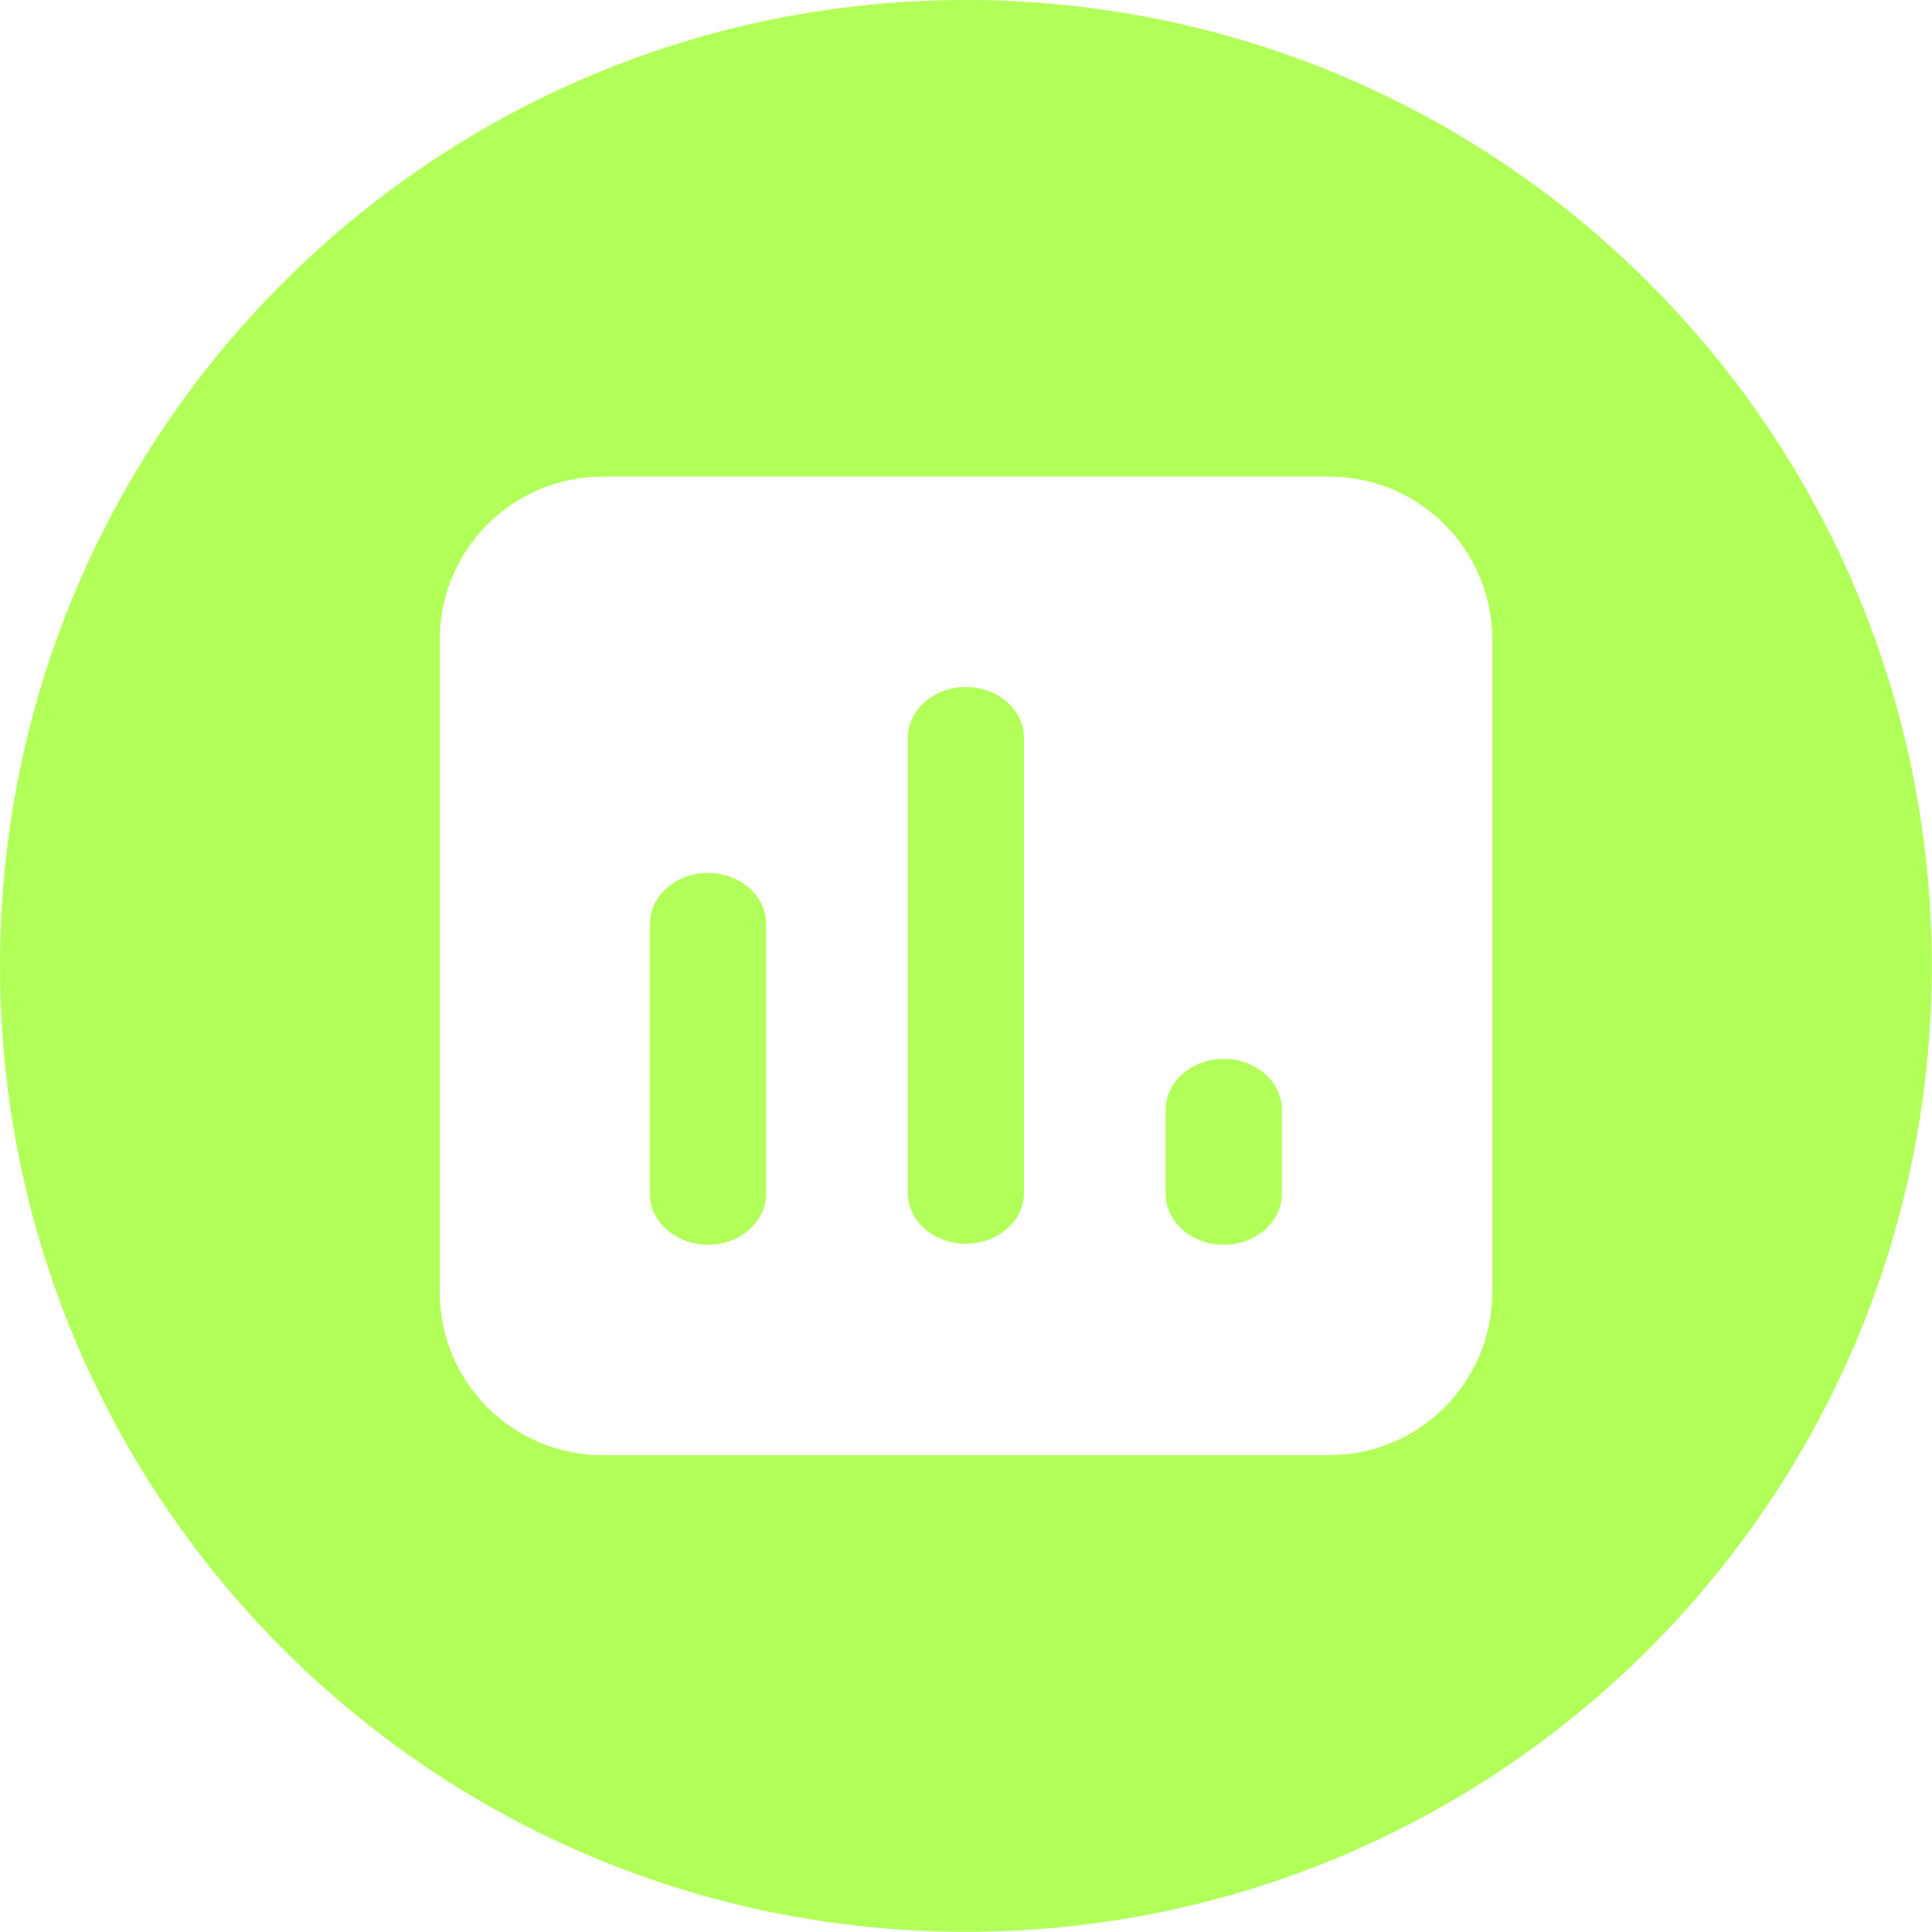
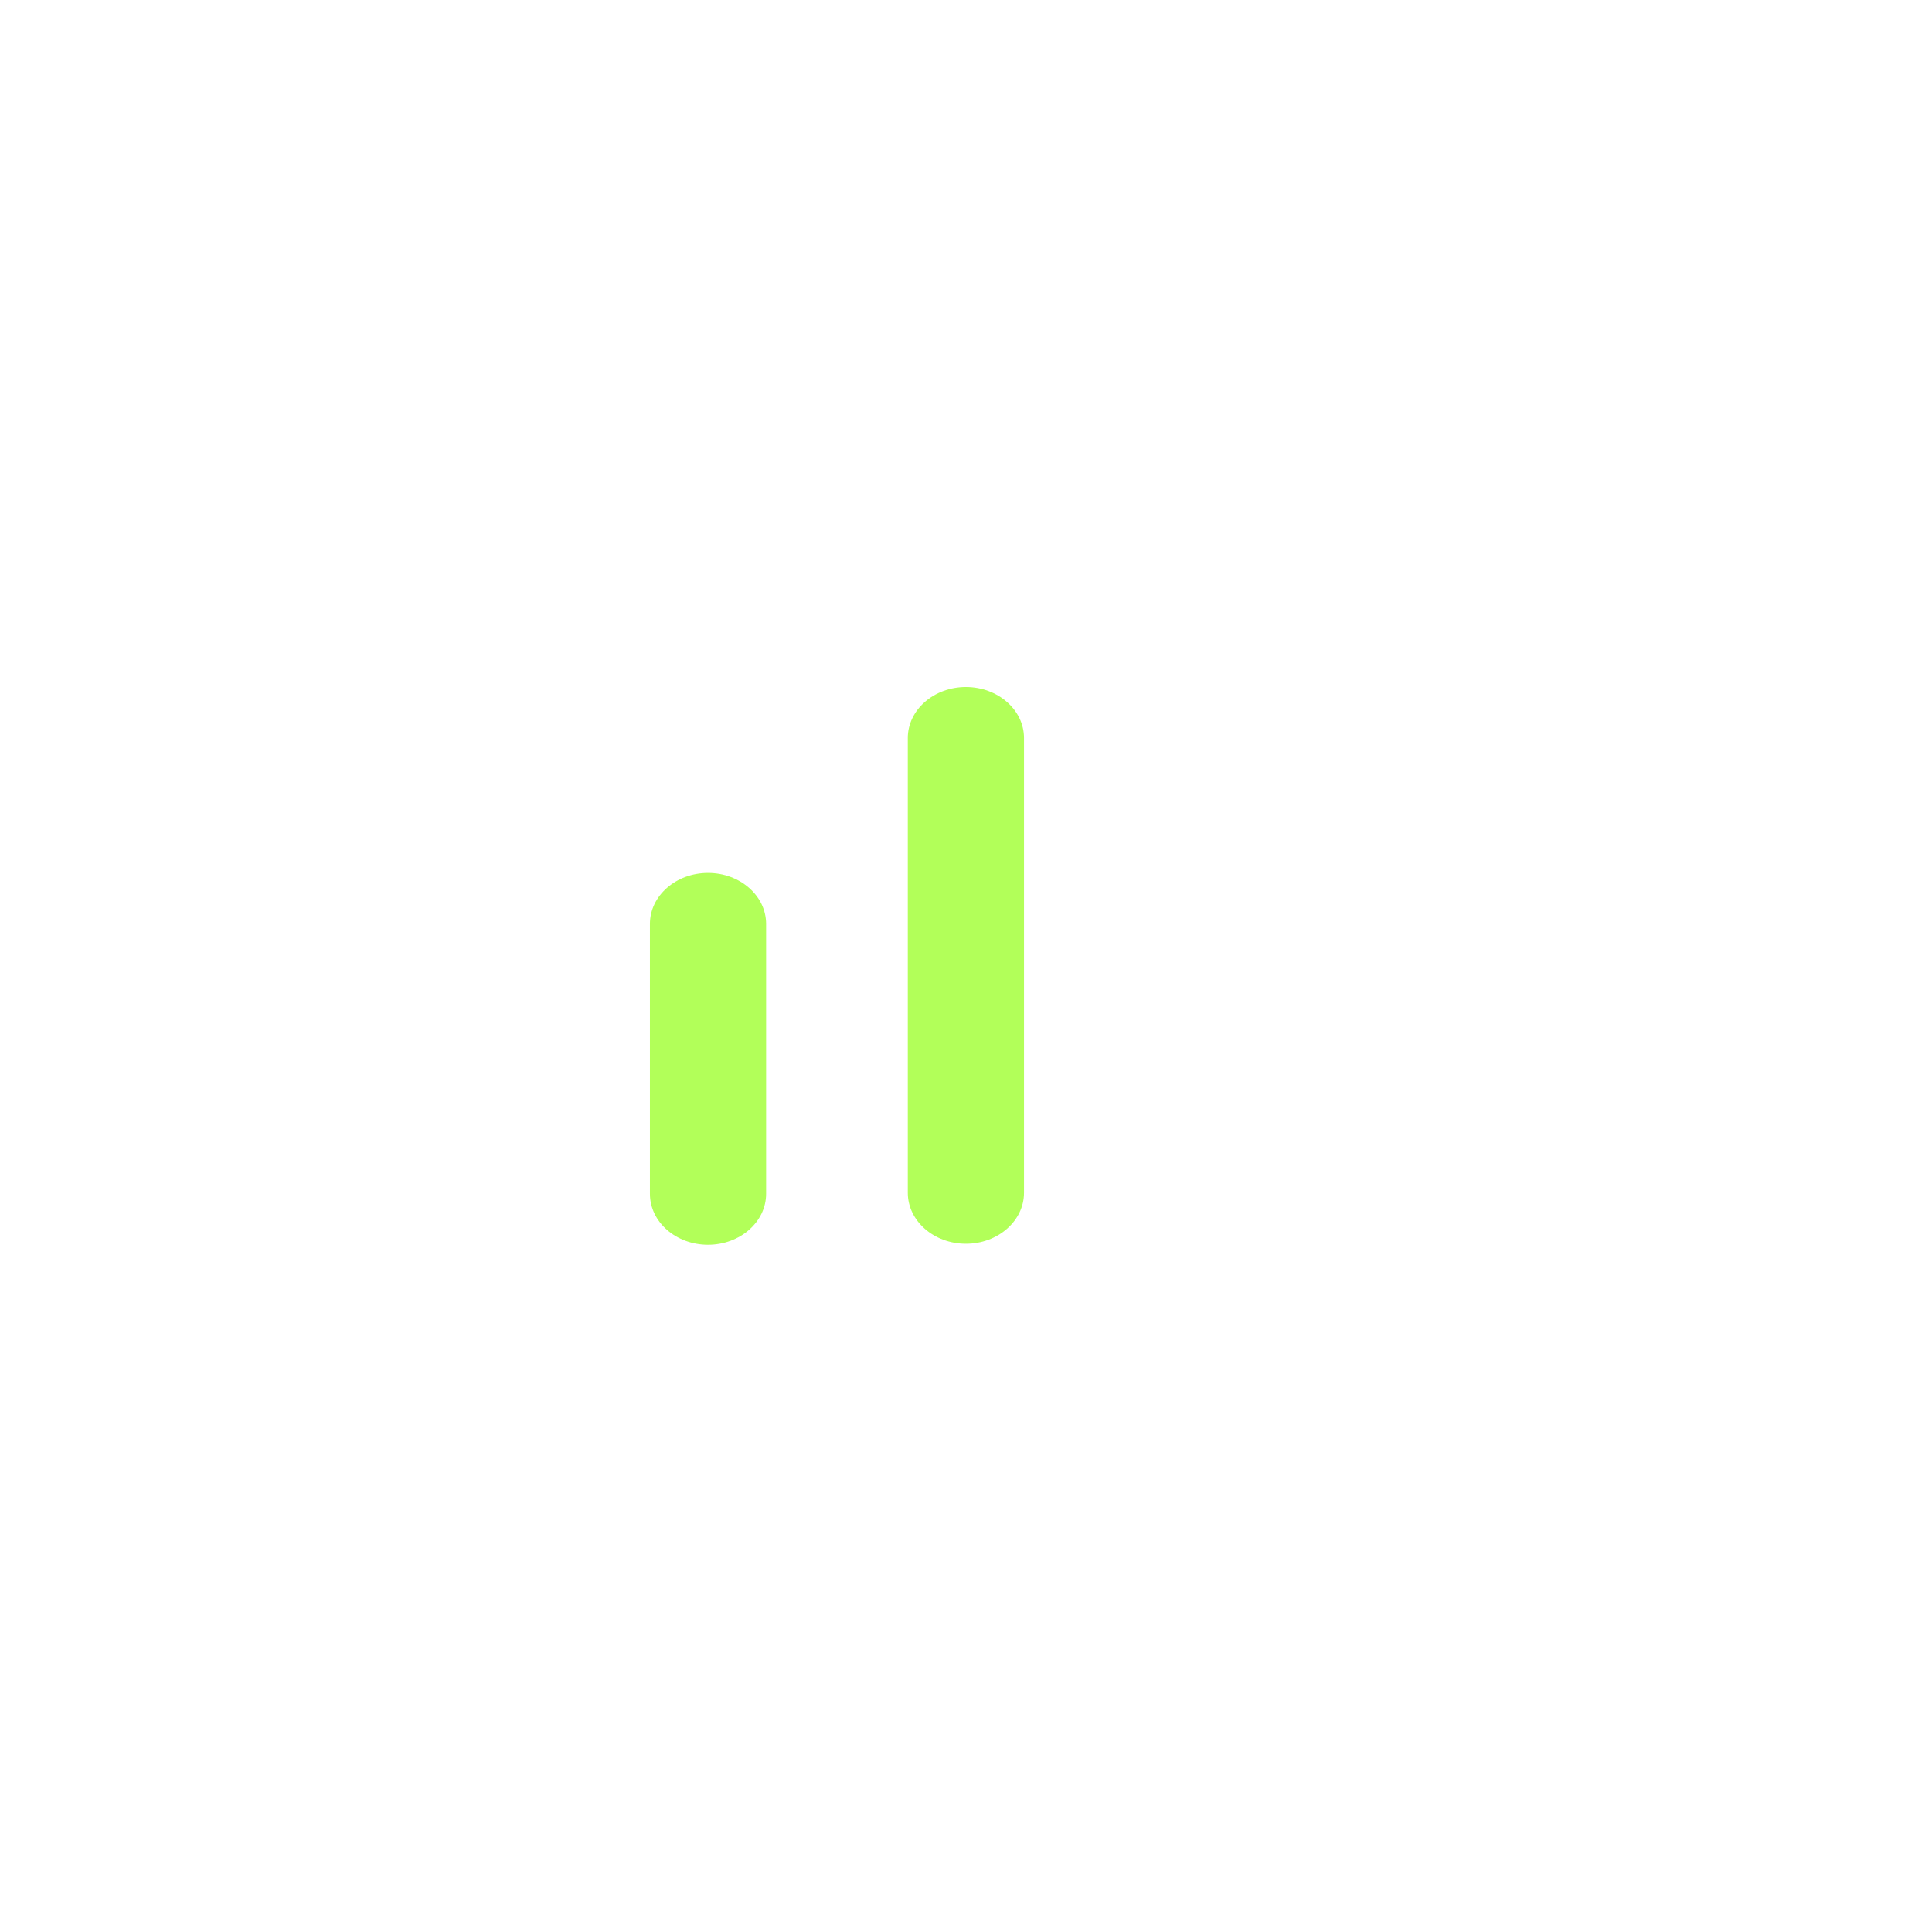
<svg xmlns="http://www.w3.org/2000/svg" id="Layer_2" viewBox="0 0 94.77 94.77">
  <defs>
    <style>.cls-1{fill:#b2ff59;stroke-width:0px;}</style>
  </defs>
  <g id="Layer_1-2">
-     <path class="cls-1" d="M60.03,51.94h0c-1.57,0-2.85,1.12-2.85,2.5v4.12c0,1.38,1.28,2.5,2.85,2.5h0c1.57,0,2.85-1.12,2.85-2.5v-4.12c0-1.38-1.28-2.5-2.85-2.5Z" />
    <path class="cls-1" d="M47.38,33.7h0c-1.57,0-2.85,1.12-2.85,2.5v22.31c0,1.38,1.28,2.5,2.85,2.5h0c1.57,0,2.85-1.12,2.85-2.5v-22.31c0-1.38-1.28-2.5-2.85-2.5Z" />
    <path class="cls-1" d="M34.73,42.82c-1.57,0-2.85,1.12-2.85,2.5v13.24c0,1.38,1.28,2.5,2.85,2.5s2.85-1.12,2.85-2.5v-13.24c0-1.38-1.28-2.5-2.85-2.5Z" />
-     <path class="cls-1" d="M47.38,0C21.21,0,0,21.21,0,47.38s21.21,47.38,47.38,47.38,47.38-21.21,47.38-47.38S73.55,0,47.38,0ZM73.2,63.38c0,4.42-3.58,8-8,8H29.57c-4.42,0-8-3.58-8-8V31.38c0-4.42,3.58-8,8-8h35.63c4.42,0,8,3.58,8,8v32Z" />
  </g>
</svg>